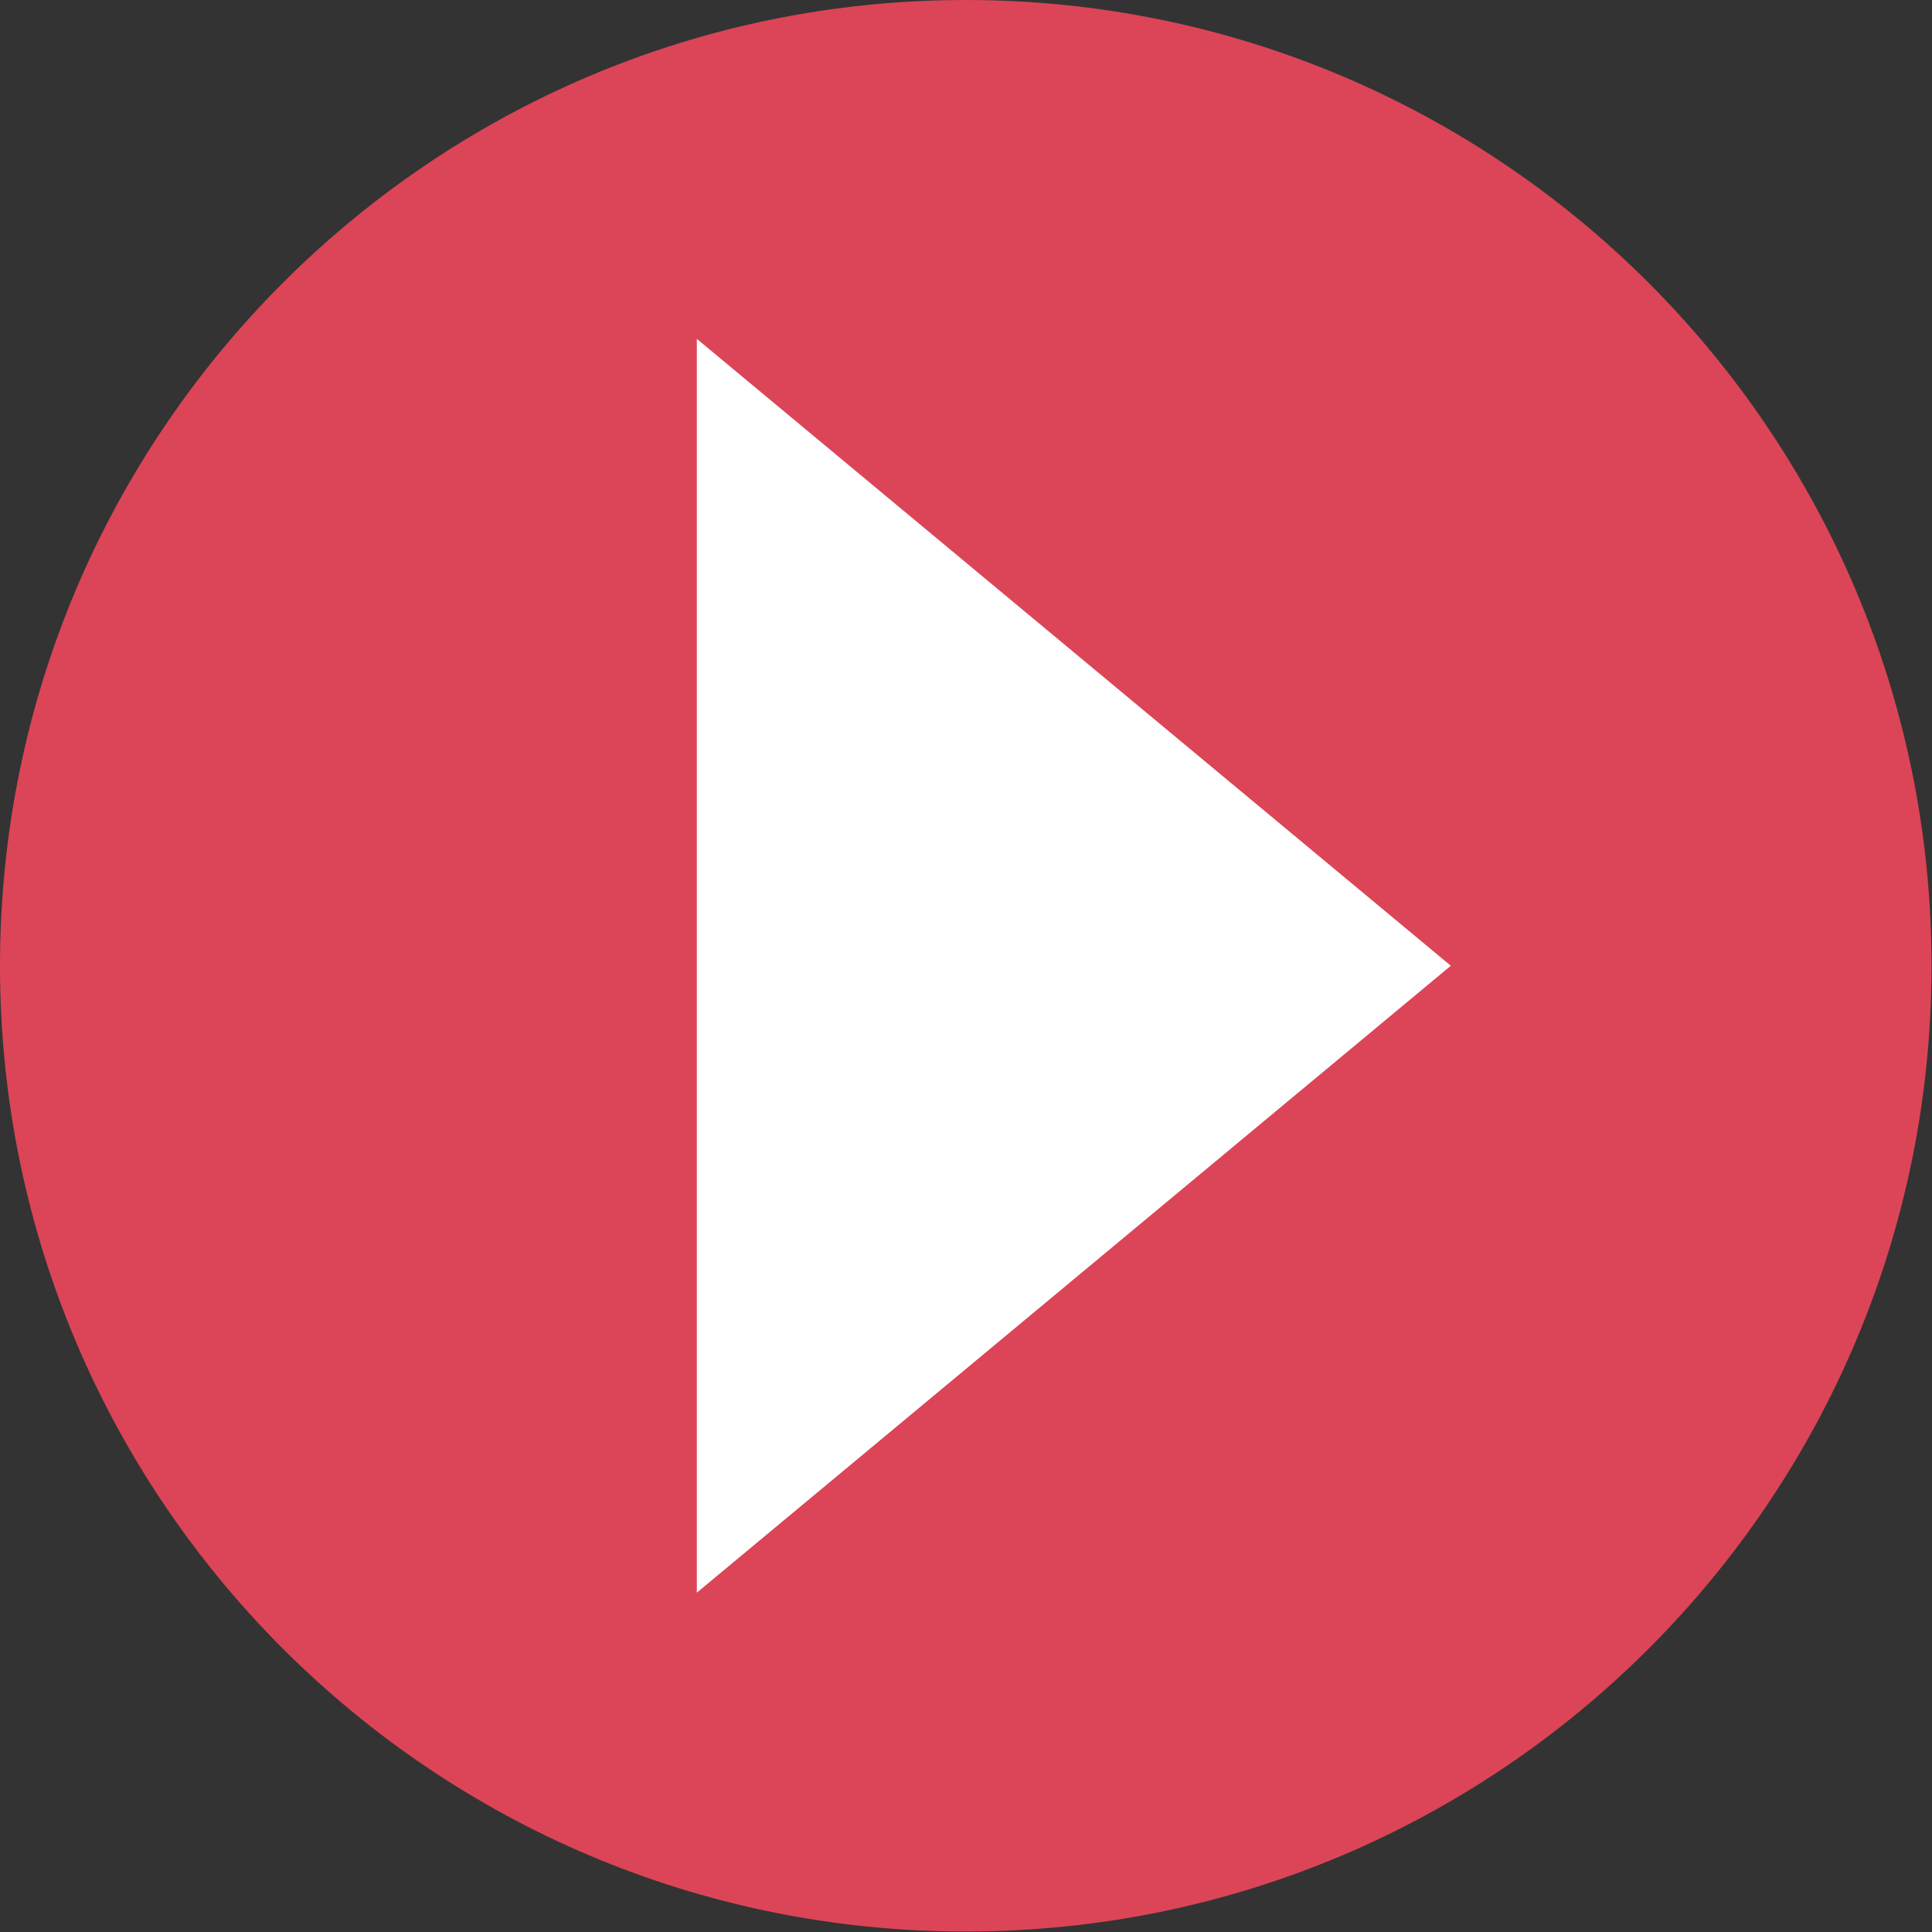
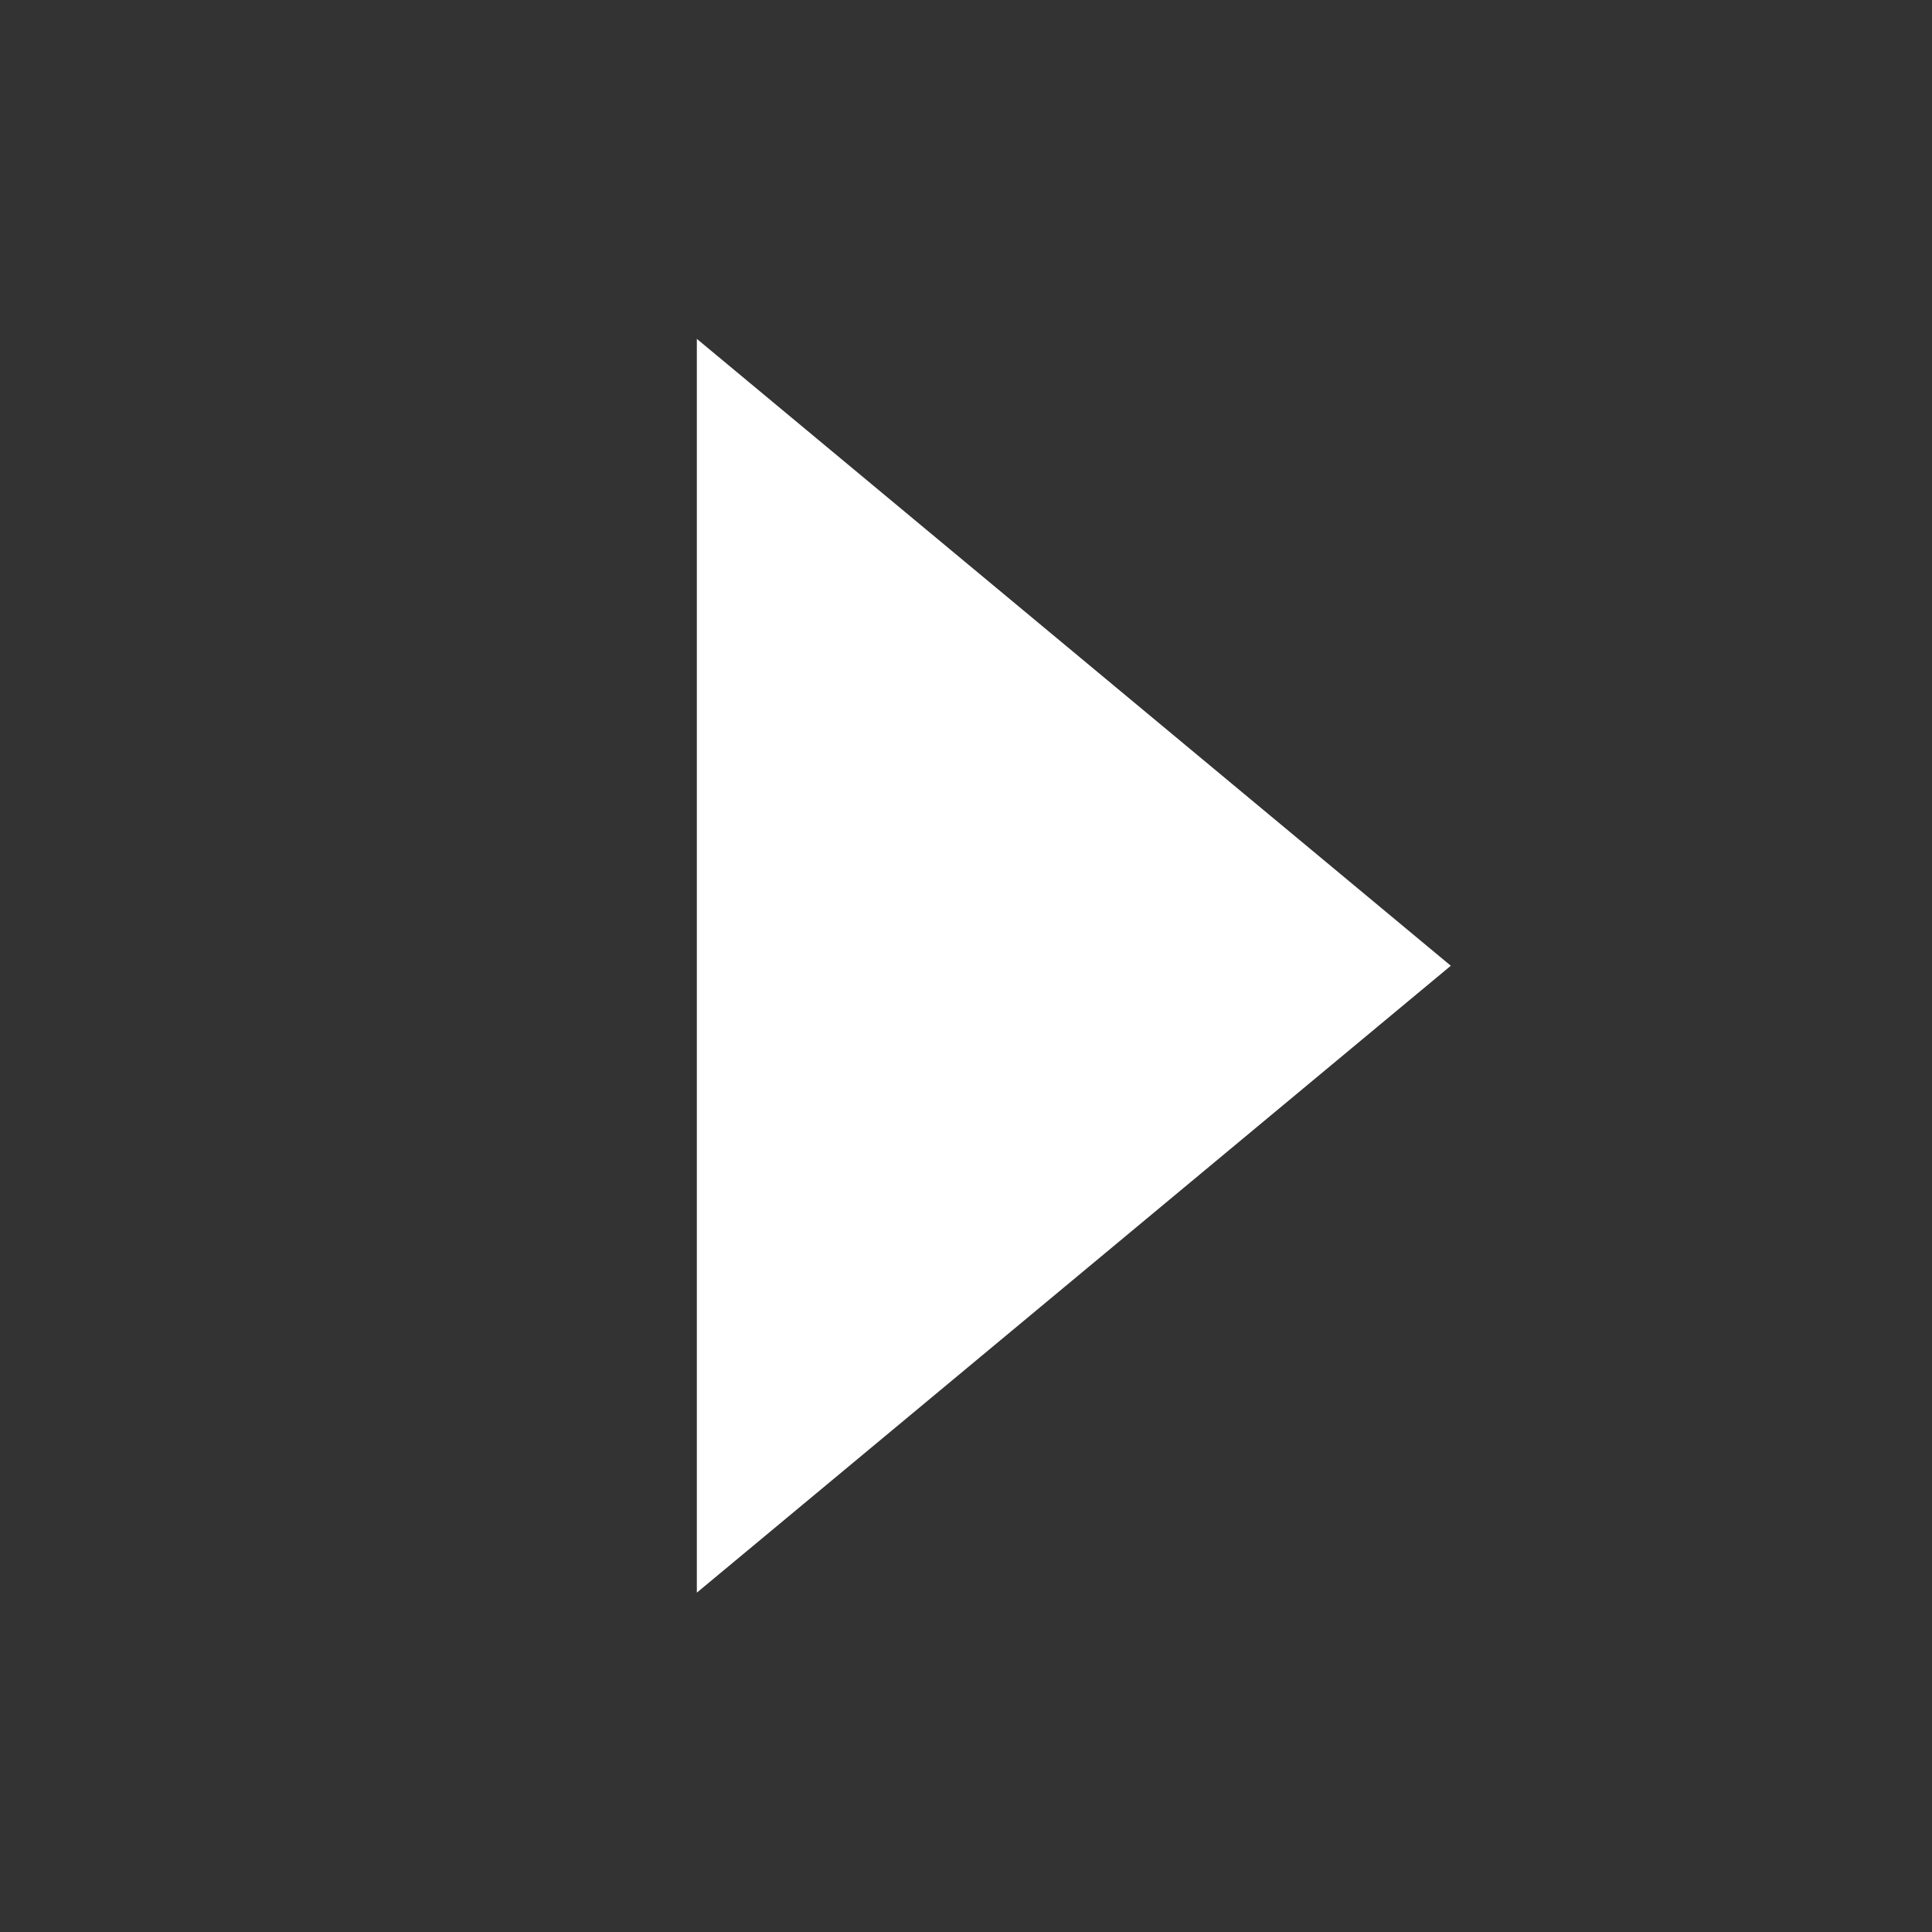
<svg xmlns="http://www.w3.org/2000/svg" clip-rule="evenodd" fill-rule="evenodd" stroke-linejoin="round" stroke-miterlimit="2" viewBox="0 0 1500 1500">
  <rect x="0" y="0" width="1500" height="1500" fill="#333333" stroke="none" />
  <g fill-rule="nonzero" transform="scale(1.333)">
-     <path d="m562.5 1125c310.663 0 562.5-251.837 562.5-562.5s-251.837-562.5-562.5-562.5-562.5 251.837-562.5 562.5 251.837 562.5 562.5 562.5" fill="#dc4557" />
    <path d="m845.014 562.498-439.145-365.13v730.26z" fill="#fff" />
  </g>
</svg>